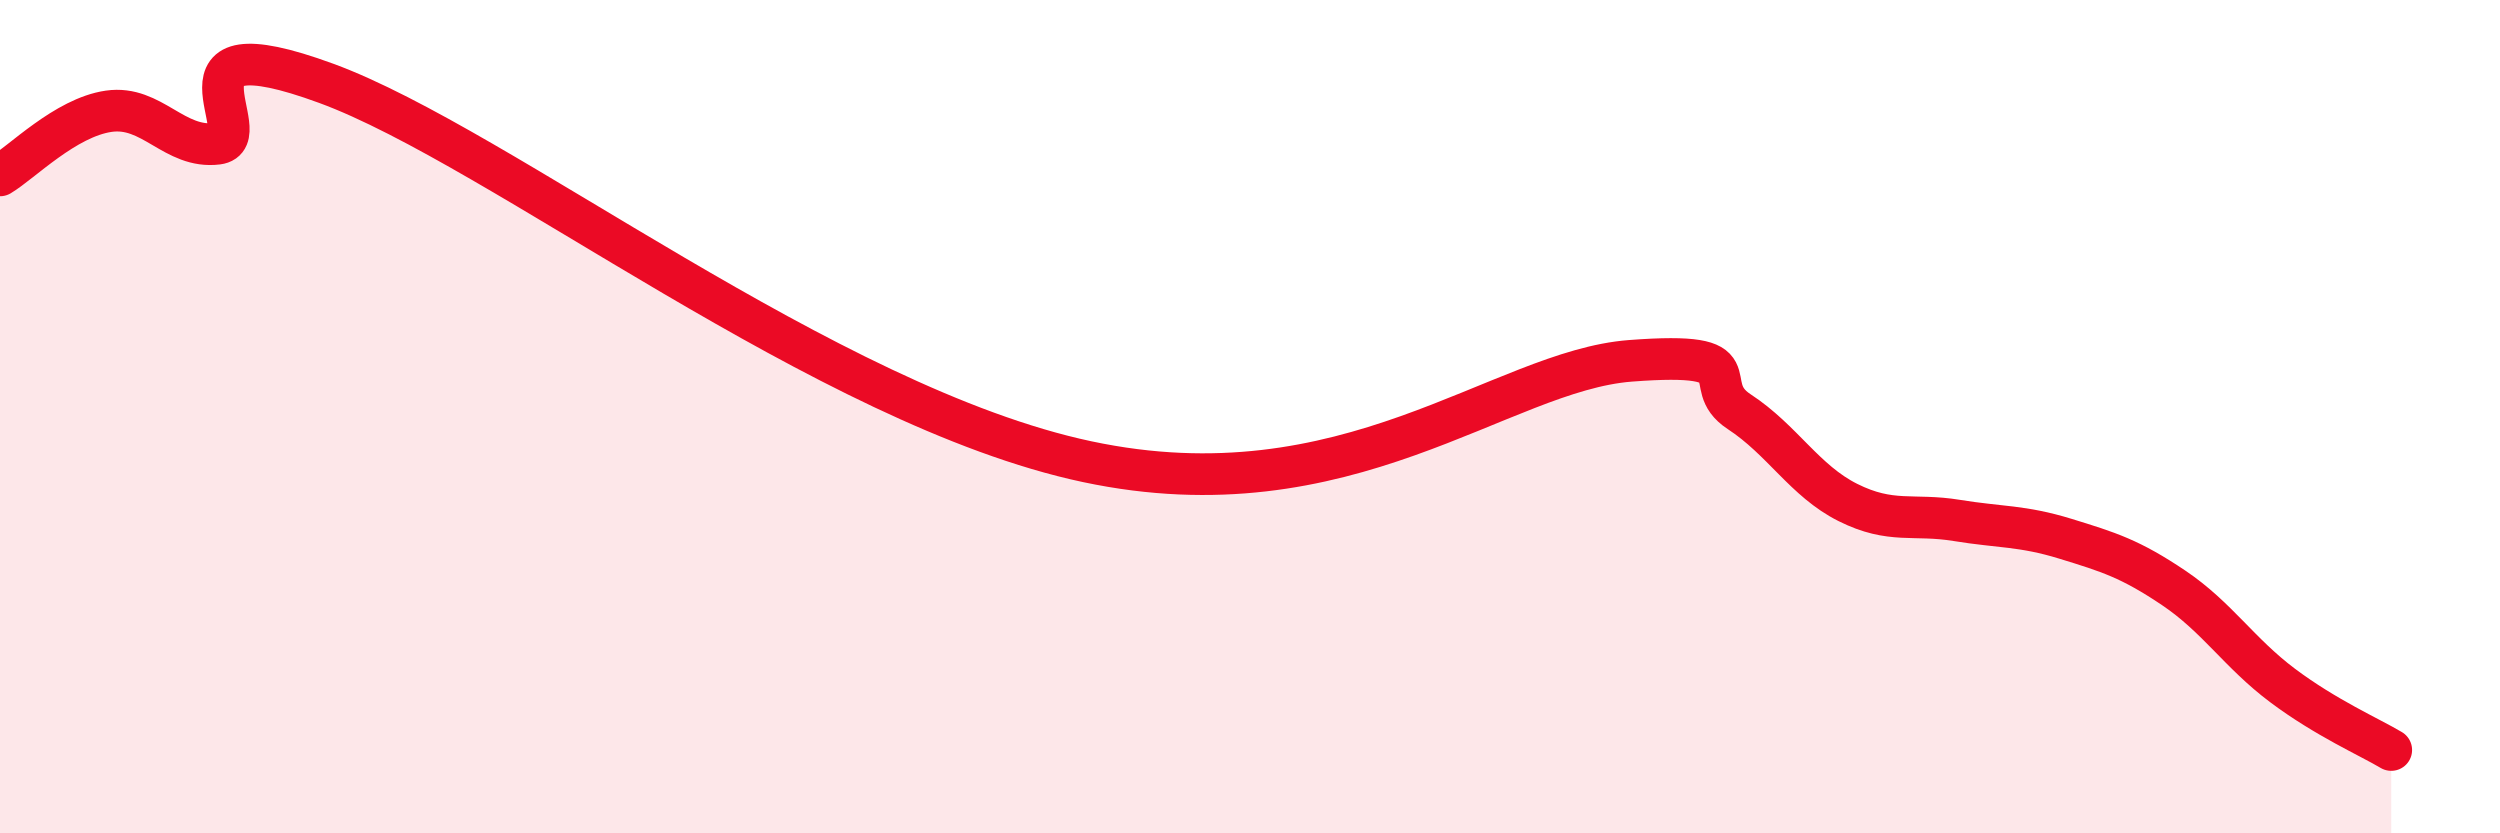
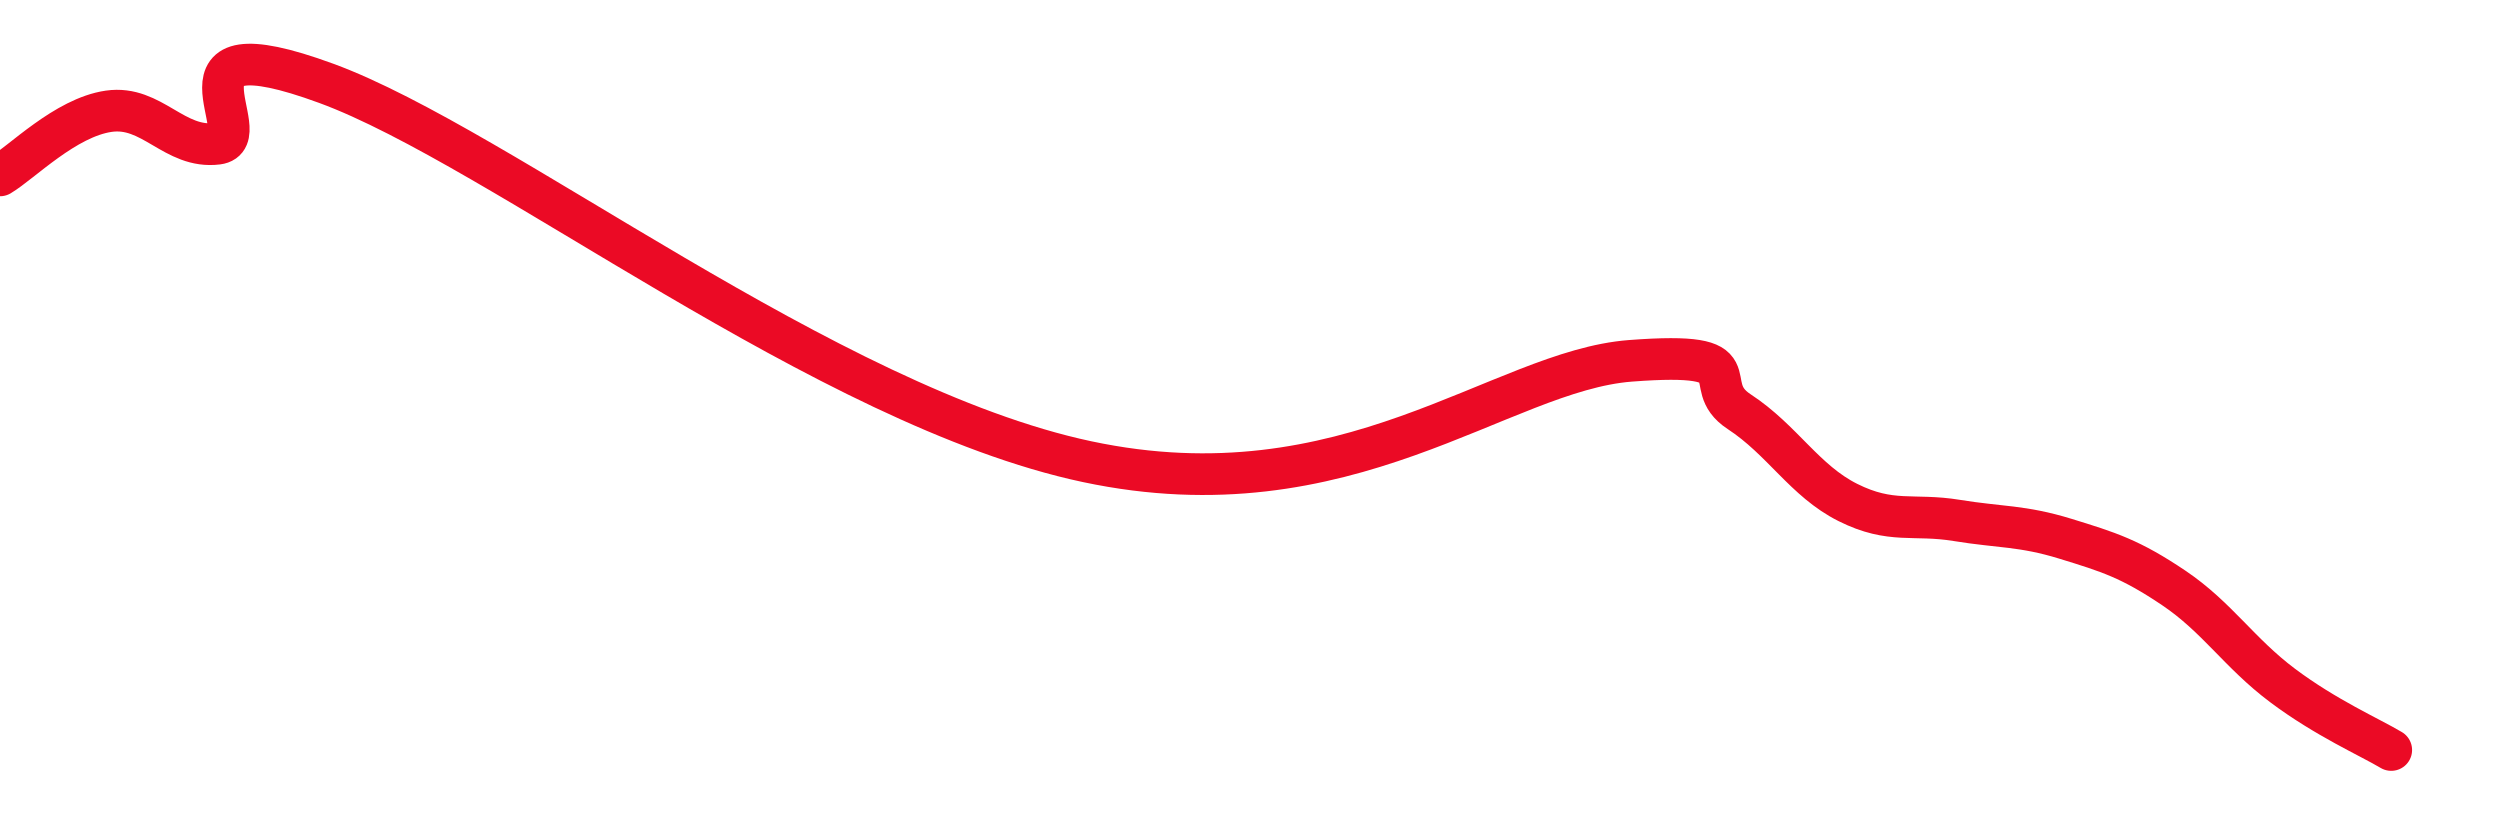
<svg xmlns="http://www.w3.org/2000/svg" width="60" height="20" viewBox="0 0 60 20">
-   <path d="M 0,4.21 C 0.52,3.9 1.57,2.82 2.61,2.67 C 3.65,2.52 4.18,3.58 5.22,3.45 C 6.26,3.32 3.66,0.47 7.83,2 C 12,3.53 19.83,9.75 26.09,11.08 C 32.35,12.41 36,8.9 39.13,8.66 C 42.26,8.42 40.7,9.2 41.74,9.88 C 42.78,10.56 43.31,11.54 44.35,12.06 C 45.39,12.58 45.92,12.32 46.96,12.49 C 48,12.66 48.53,12.61 49.57,12.93 C 50.61,13.25 51.13,13.41 52.17,14.11 C 53.21,14.81 53.74,15.67 54.78,16.45 C 55.82,17.23 56.87,17.69 57.39,18L57.39 20L0 20Z" fill="#EB0A25" opacity="0.1" stroke-linecap="round" stroke-linejoin="round" />
  <path d="M 0,4.21 C 0.52,3.9 1.57,2.82 2.61,2.67 C 3.65,2.52 4.18,3.58 5.22,3.45 C 6.26,3.32 3.66,0.47 7.83,2 C 12,3.53 19.83,9.75 26.09,11.08 C 32.35,12.41 36,8.9 39.13,8.66 C 42.26,8.42 40.7,9.2 41.74,9.88 C 42.78,10.56 43.31,11.54 44.35,12.06 C 45.39,12.58 45.92,12.32 46.96,12.49 C 48,12.66 48.53,12.61 49.57,12.93 C 50.61,13.25 51.13,13.41 52.17,14.11 C 53.21,14.81 53.74,15.67 54.78,16.45 C 55.82,17.23 56.87,17.69 57.39,18" stroke="#EB0A25" stroke-width="1" fill="none" stroke-linecap="round" stroke-linejoin="round" />
</svg>